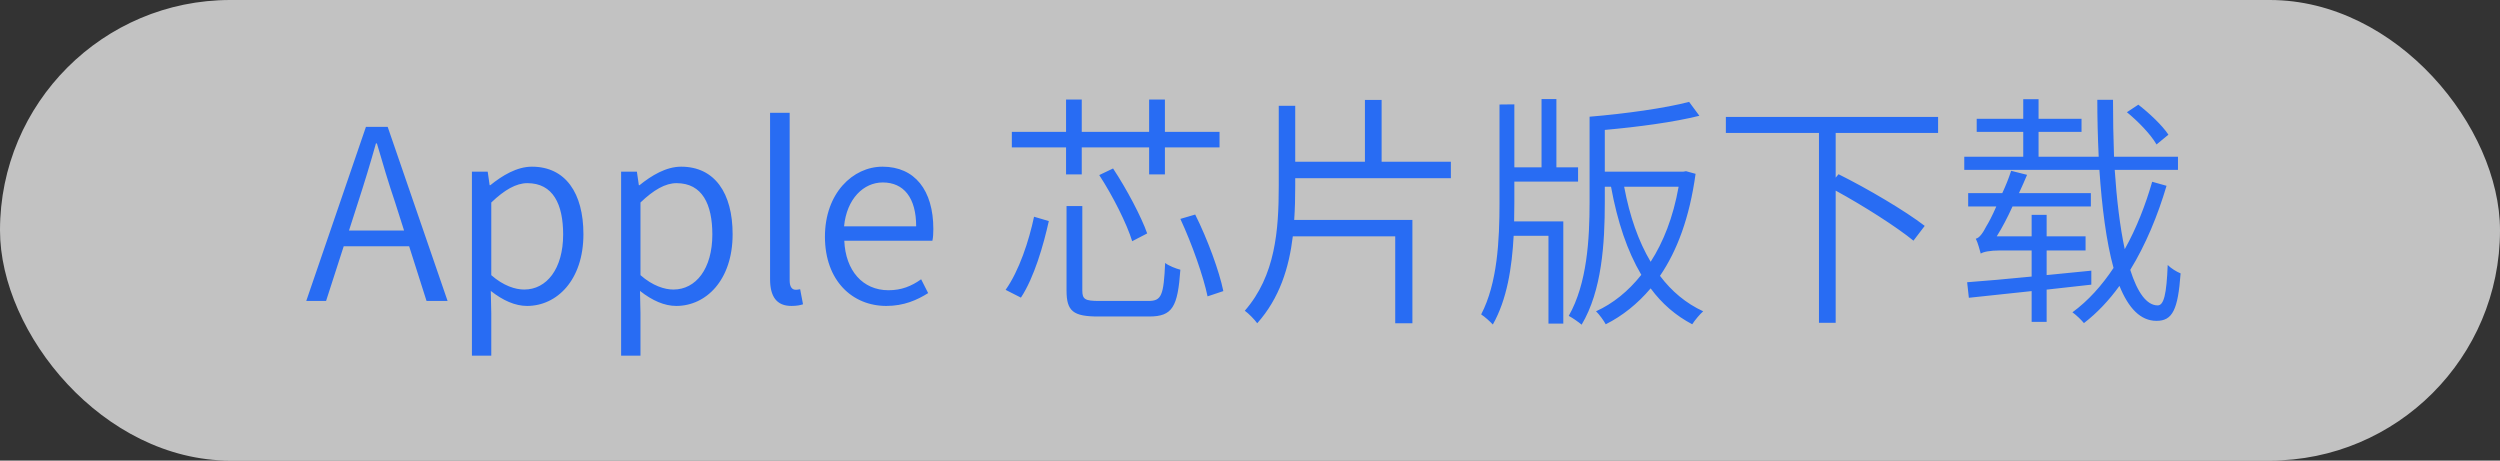
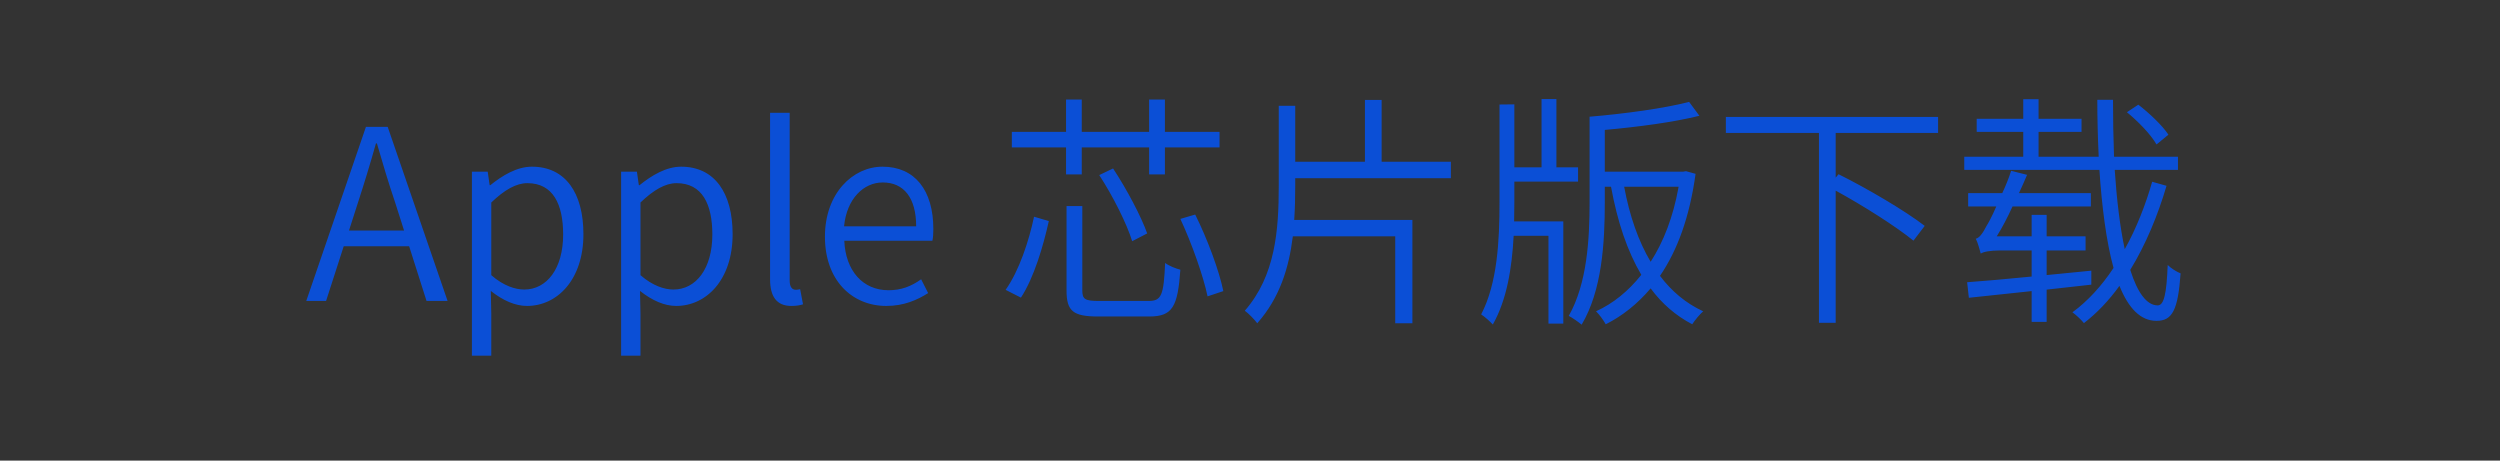
<svg xmlns="http://www.w3.org/2000/svg" fill="none" version="1.1" width="125.673" height="23.154" viewBox="0 0 125.673 23.154">
  <rect x="0" y="0" width="125.673" height="23.154" fill="#333333" stroke="none" />
  <defs>
    <clipPath id="master_svg0_13964_60703">
      <rect x="0" y="0" width="125.673" height="23.154" rx="11.577" />
    </clipPath>
  </defs>
  <g style="mix-blend-mode:passthrough" clip-path="url(#master_svg0_13964_60703)">
-     <rect x="0" y="0" width="125.673" height="23.154" rx="11.577" fill="#FFFFFF" fill-opacity="0.7" />
    <g style="mix-blend-mode:passthrough">
      <path d="M15.395,15.129L16.391,15.129L17.278,12.379L20.567,12.379L21.442,15.129L22.5,15.129L19.489,6.379L18.395,6.379L15.395,15.129ZM17.543,11.59L18,10.168C18.321,9.18,18.61,8.234,18.899,7.207L18.946,7.207C19.246,8.234,19.524,9.18,19.86,10.168L20.313,11.59L17.543,11.59ZM23.723,17.879L24.696,17.879L24.696,15.746L24.672,14.625C25.285,15.106,25.895,15.379,26.496,15.379C27.996,15.379,29.328,14.078,29.328,11.773C29.328,9.707,28.43,8.379,26.739,8.379C25.981,8.379,25.25,8.824,24.649,9.309L24.614,9.309L24.516,8.629L23.723,8.629L23.723,17.879ZM26.352,14.555C25.91,14.555,25.309,14.371,24.696,13.832L24.696,10.18C25.356,9.547,25.946,9.207,26.508,9.207C27.805,9.207,28.309,10.27,28.309,11.789C28.309,13.512,27.481,14.555,26.352,14.555ZM31.223,17.879L32.196,17.879L32.196,15.746L32.172,14.625C32.785,15.106,33.395,15.379,33.996,15.379C35.496,15.379,36.828,14.078,36.828,11.773C36.828,9.707,35.93,8.379,34.239,8.379C33.481,8.379,32.75,8.824,32.149,9.309L32.114,9.309L32.016,8.629L31.223,8.629L31.223,17.879ZM33.852,14.555C33.41,14.555,32.809,14.371,32.196,13.832L32.196,10.18C32.856,9.547,33.446,9.207,34.008,9.207C35.305,9.207,35.809,10.27,35.809,11.789C35.809,13.512,34.981,14.555,33.852,14.555ZM39.782,15.379C40.055,15.379,40.211,15.344,40.367,15.297L40.223,14.539C40.094,14.566,40.043,14.566,39.996,14.566C39.828,14.566,39.696,14.434,39.696,14.109L39.696,5.672L38.711,5.672L38.711,14.035C38.711,14.902,39.035,15.379,39.782,15.379ZM44.555,15.379C45.442,15.379,46.102,15.082,46.657,14.734L46.305,14.039C45.813,14.391,45.309,14.59,44.664,14.59C43.367,14.59,42.504,13.602,42.442,12.102L46.871,12.102C46.907,11.934,46.918,11.73,46.918,11.512C46.918,9.562,45.985,8.379,44.364,8.379C42.875,8.379,41.469,9.711,41.469,11.898C41.469,14.102,42.84,15.379,44.555,15.379ZM42.43,11.379C42.563,9.988,43.414,9.172,44.375,9.172C45.43,9.172,46.055,9.937,46.055,11.379L42.43,11.379ZM53.614,10.359L53.614,14.606C53.614,15.648,53.95,15.91,55.219,15.91C55.473,15.91,57.477,15.91,57.766,15.91C58.942,15.91,59.203,15.43,59.336,13.559C59.11,13.5,58.762,13.367,58.571,13.219C58.496,14.852,58.391,15.129,57.731,15.129C57.285,15.129,55.582,15.129,55.258,15.129C54.547,15.129,54.407,15.047,54.407,14.606L54.407,10.359L53.614,10.359ZM59.336,11.004C59.926,12.27,60.5,13.914,60.703,14.898L61.496,14.633C61.293,13.633,60.703,12.027,60.082,10.785L59.336,11.004ZM51.981,10.895C51.727,12.098,51.235,13.609,50.551,14.57L51.321,14.961C51.981,13.961,52.45,12.344,52.723,11.113L51.981,10.895ZM55.258,8.801C55.942,9.848,56.649,11.258,56.914,12.125L57.668,11.734C57.367,10.883,56.637,9.504,55.953,8.469L55.258,8.801ZM57.766,5.004L57.766,6.629L54.379,6.629L54.379,5.004L53.59,5.004L53.59,6.629L50.864,6.629L50.864,7.41L53.59,7.41L53.59,8.766L54.379,8.766L54.379,7.41L57.766,7.41L57.766,8.766L58.559,8.766L58.559,7.41L61.305,7.41L61.305,6.629L58.559,6.629L58.559,5.004L57.766,5.004ZM64.282,5.32L64.282,9.34C64.282,11.582,64.114,13.856,62.575,15.621C62.77,15.758,63.067,16.066,63.2,16.25C64.328,14.981,64.797,13.461,64.989,11.879L70.137,11.879L70.137,16.25L71,16.25L71,11.055L65.059,11.055C65.098,10.48,65.11,9.91,65.11,9.34L65.11,8.957L72.934,8.957L72.934,8.129L69.453,8.129L69.453,5.023L68.614,5.023L68.614,8.129L65.11,8.129L65.11,5.32L64.282,5.32ZM75.379,5.254L75.379,10.18C75.379,12.094,75.274,14.238,74.457,15.805C74.649,15.93,74.91,16.168,75.043,16.313C75.754,15.055,76.004,13.465,76.09,11.852L77.84,11.852L77.84,16.266L78.586,16.266L78.586,11.129L76.114,11.129L76.125,10.172L76.125,9.129L79.328,9.129L79.328,8.41L78.239,8.41L78.239,4.98L77.492,4.98L77.492,8.41L76.125,8.41L76.125,5.246L75.379,5.254ZM84.383,9.387C84.106,10.937,83.614,12.168,82.977,13.16C82.364,12.129,81.922,10.871,81.645,9.387L84.383,9.387ZM79.907,5.867L79.907,10.156C79.907,12.02,79.785,14.254,78.86,15.879C79.051,15.977,79.352,16.191,79.508,16.32C80.528,14.606,80.672,12.238,80.672,10.156L80.672,9.387L80.985,9.387C81.309,11.156,81.801,12.617,82.508,13.816C81.848,14.645,81.082,15.262,80.231,15.648C80.399,15.809,80.614,16.109,80.719,16.301C81.563,15.879,82.317,15.273,82.977,14.496C83.539,15.262,84.239,15.867,85.067,16.301C85.196,16.098,85.438,15.809,85.617,15.648C84.754,15.25,84.032,14.645,83.446,13.867C84.309,12.602,84.934,10.937,85.235,8.738L84.754,8.605L84.621,8.629L80.672,8.629L80.672,6.531C82.328,6.383,84.153,6.141,85.426,5.82L84.91,5.121C83.723,5.437,81.657,5.723,79.907,5.867ZM86.758,5.879L86.758,6.684L91.438,6.684L91.438,16.227L92.278,16.227L92.278,9.582C93.68,10.348,95.325,11.395,96.188,12.098L96.754,11.355C95.782,10.605,93.883,9.484,92.422,8.758L92.278,8.93L92.278,6.684L97.426,6.684L97.426,5.879L86.758,5.879ZM106.918,5.641C107.469,6.09,108.117,6.754,108.407,7.262L109.004,6.77C108.703,6.309,108.043,5.687,107.492,5.262L106.918,5.641ZM108.188,9.137C107.864,10.273,107.399,11.473,106.809,12.527C106.571,11.422,106.403,10.02,106.305,8.539L109.485,8.539L109.485,7.879L106.27,7.879C106.235,6.891,106.219,5.945,106.219,5.016L105.43,5.016C105.43,5.934,105.453,6.879,105.5,7.879L102.477,7.879L102.477,6.629L104.637,6.629L104.637,5.973L102.477,5.973L102.477,4.988L101.707,4.988L101.707,5.973L99.367,5.973L99.367,6.629L101.707,6.629L101.707,7.879L98.742,7.879L98.742,8.539L105.535,8.539C105.657,10.379,105.883,12.156,106.246,13.469C105.657,14.359,104.961,15.129,104.18,15.699C104.383,15.844,104.625,16.082,104.758,16.242C105.418,15.734,106.016,15.102,106.543,14.371C107,15.496,107.602,16.129,108.407,16.129C109.207,16.129,109.485,15.578,109.617,13.742C109.426,13.668,109.137,13.492,108.969,13.32C108.91,14.793,108.778,15.352,108.465,15.352C107.914,15.352,107.446,14.707,107.086,13.566C107.864,12.301,108.477,10.812,108.91,9.34L108.188,9.137ZM98.887,14.188L98.973,14.969L102.129,14.633L102.129,16.18L102.883,16.18L102.883,14.559L105.129,14.309L105.129,13.606L102.883,13.828L102.883,12.59L104.84,12.59L104.84,11.879L102.883,11.879L102.883,10.801L102.129,10.801L102.129,11.879L100.375,11.879C100.653,11.437,100.918,10.926,101.168,10.379L105.106,10.379L105.106,9.707L101.492,9.707C101.637,9.406,101.77,9.09,101.899,8.789L101.098,8.586C100.977,8.969,100.821,9.348,100.653,9.707L98.938,9.707L98.938,10.379L100.352,10.379C100.149,10.852,99.957,11.207,99.86,11.359C99.68,11.715,99.5,11.965,99.321,12C99.43,12.203,99.524,12.59,99.571,12.75C99.68,12.664,100.028,12.59,100.532,12.59L102.129,12.59L102.129,13.902C100.879,14.027,99.739,14.125,98.887,14.188Z" fill="#0256FF" fill-opacity="0.8" />
    </g>
  </g>
</svg>